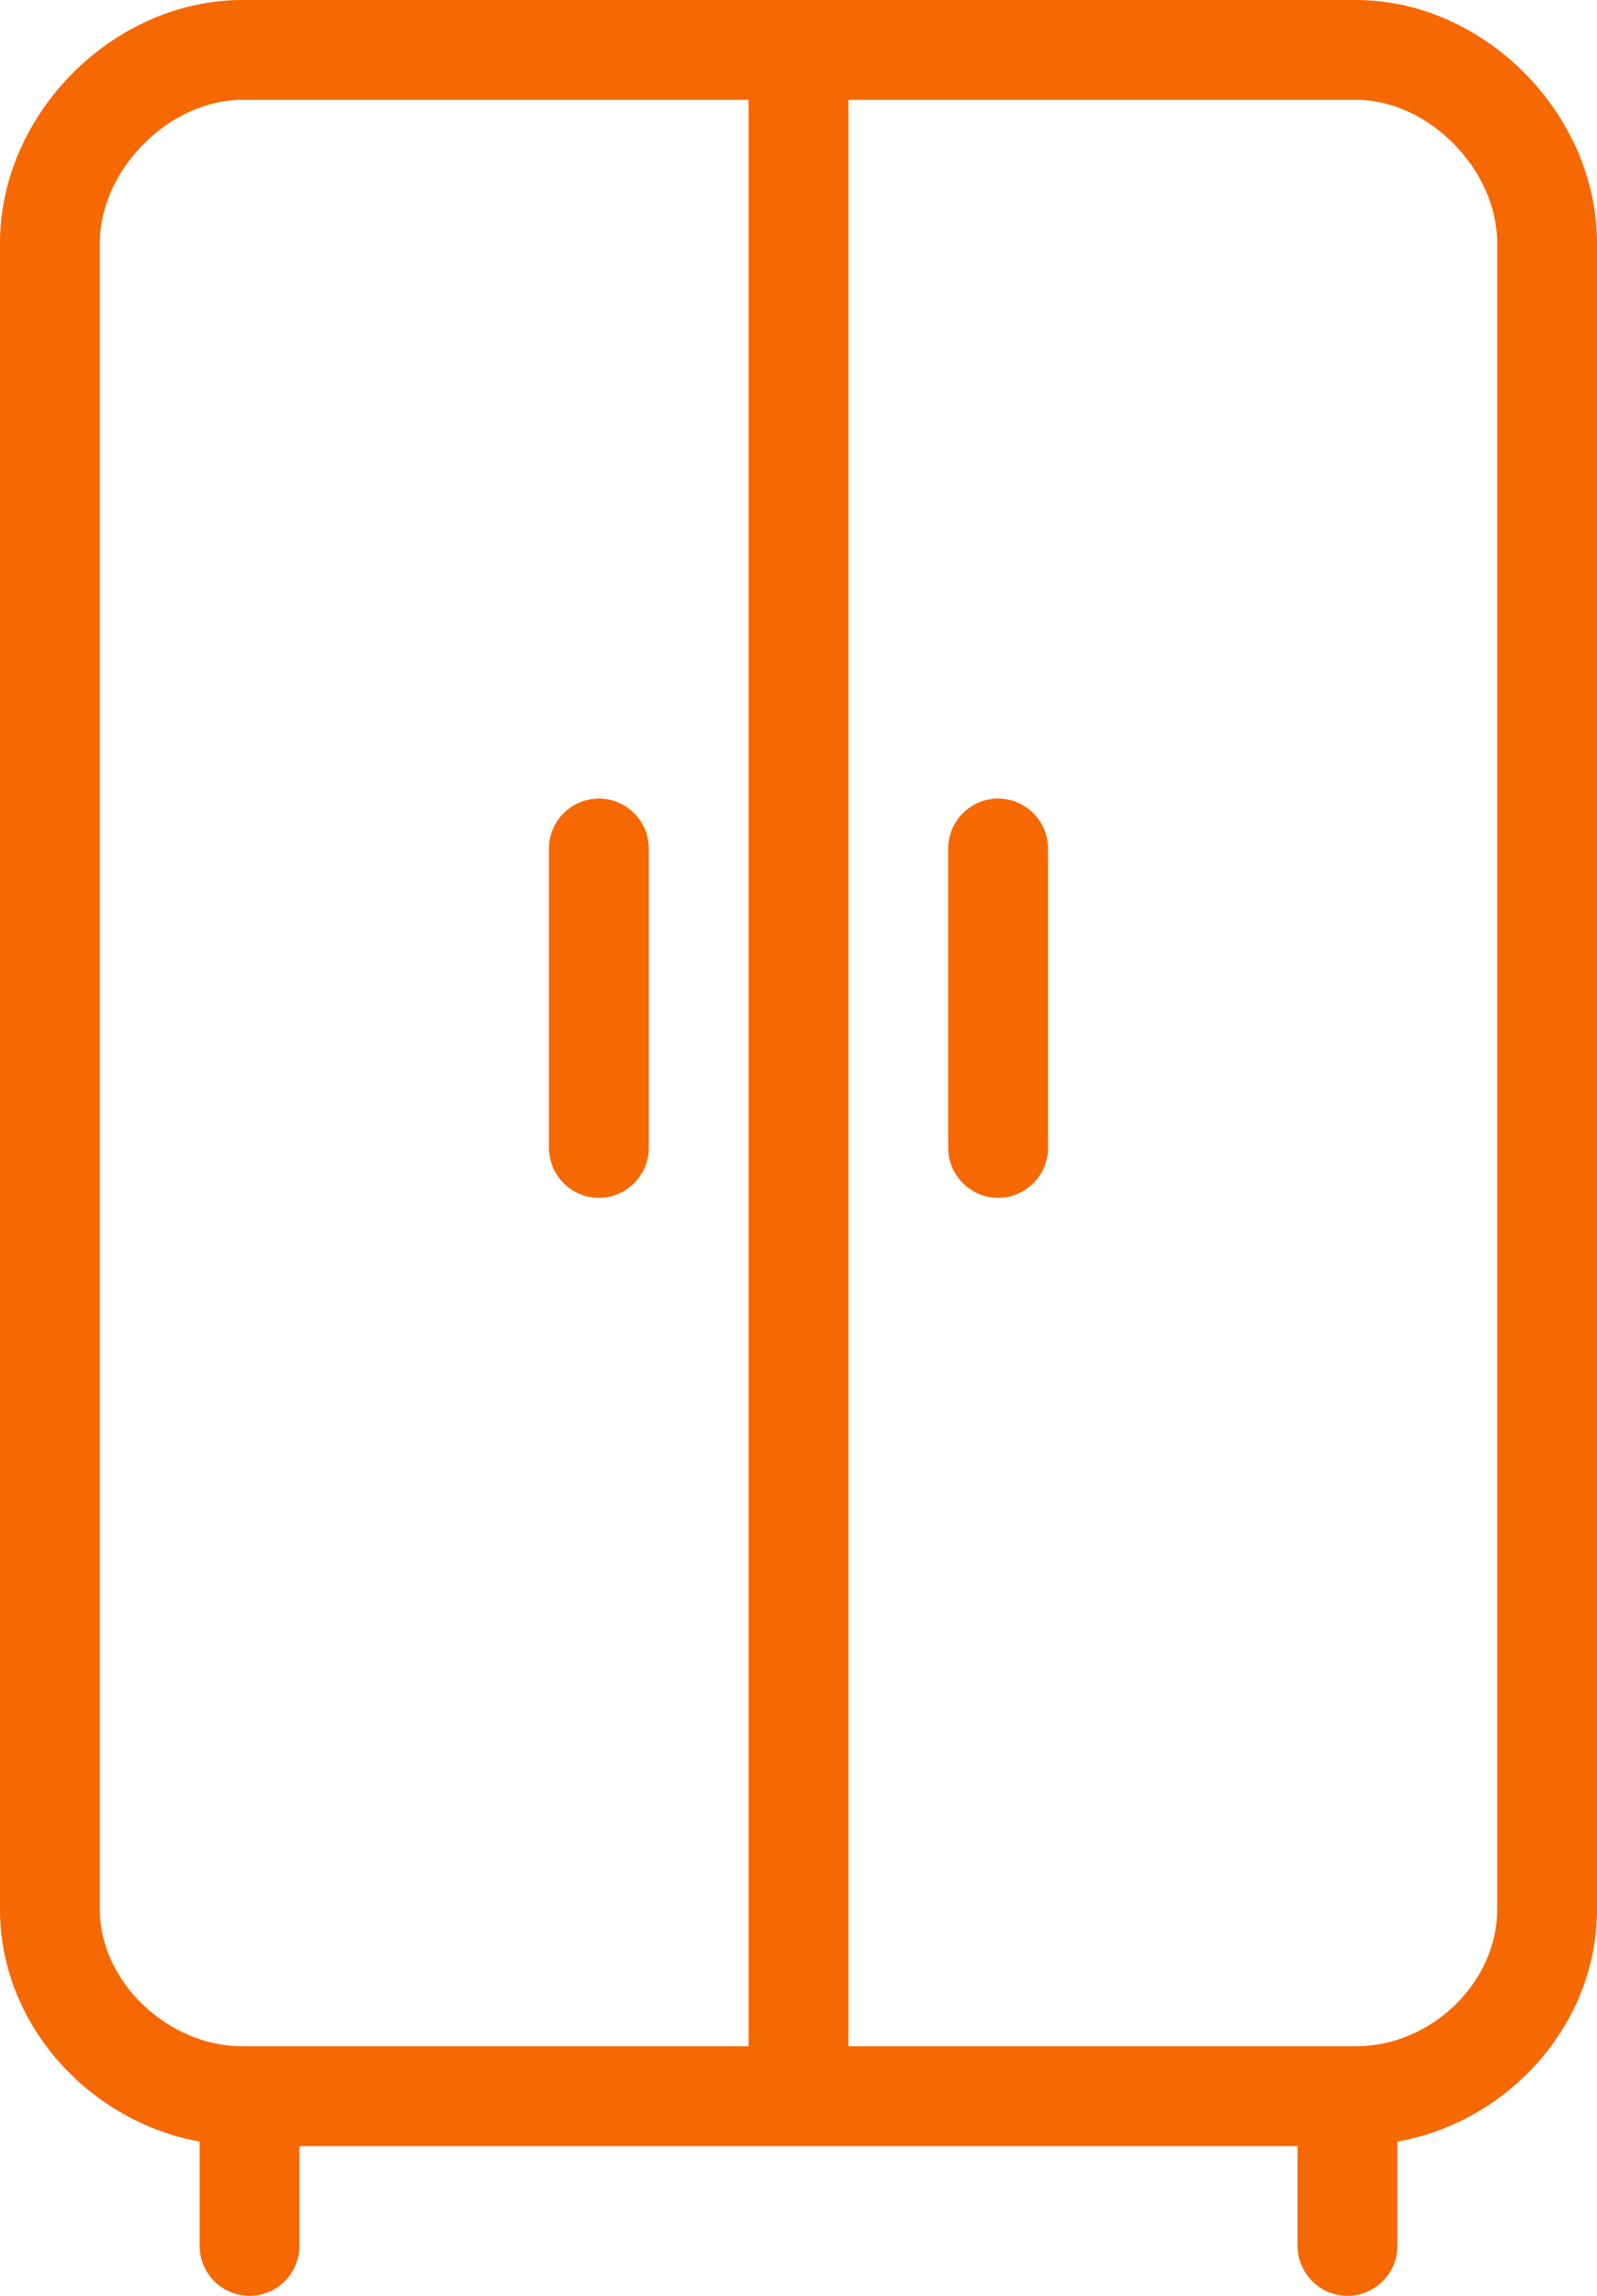
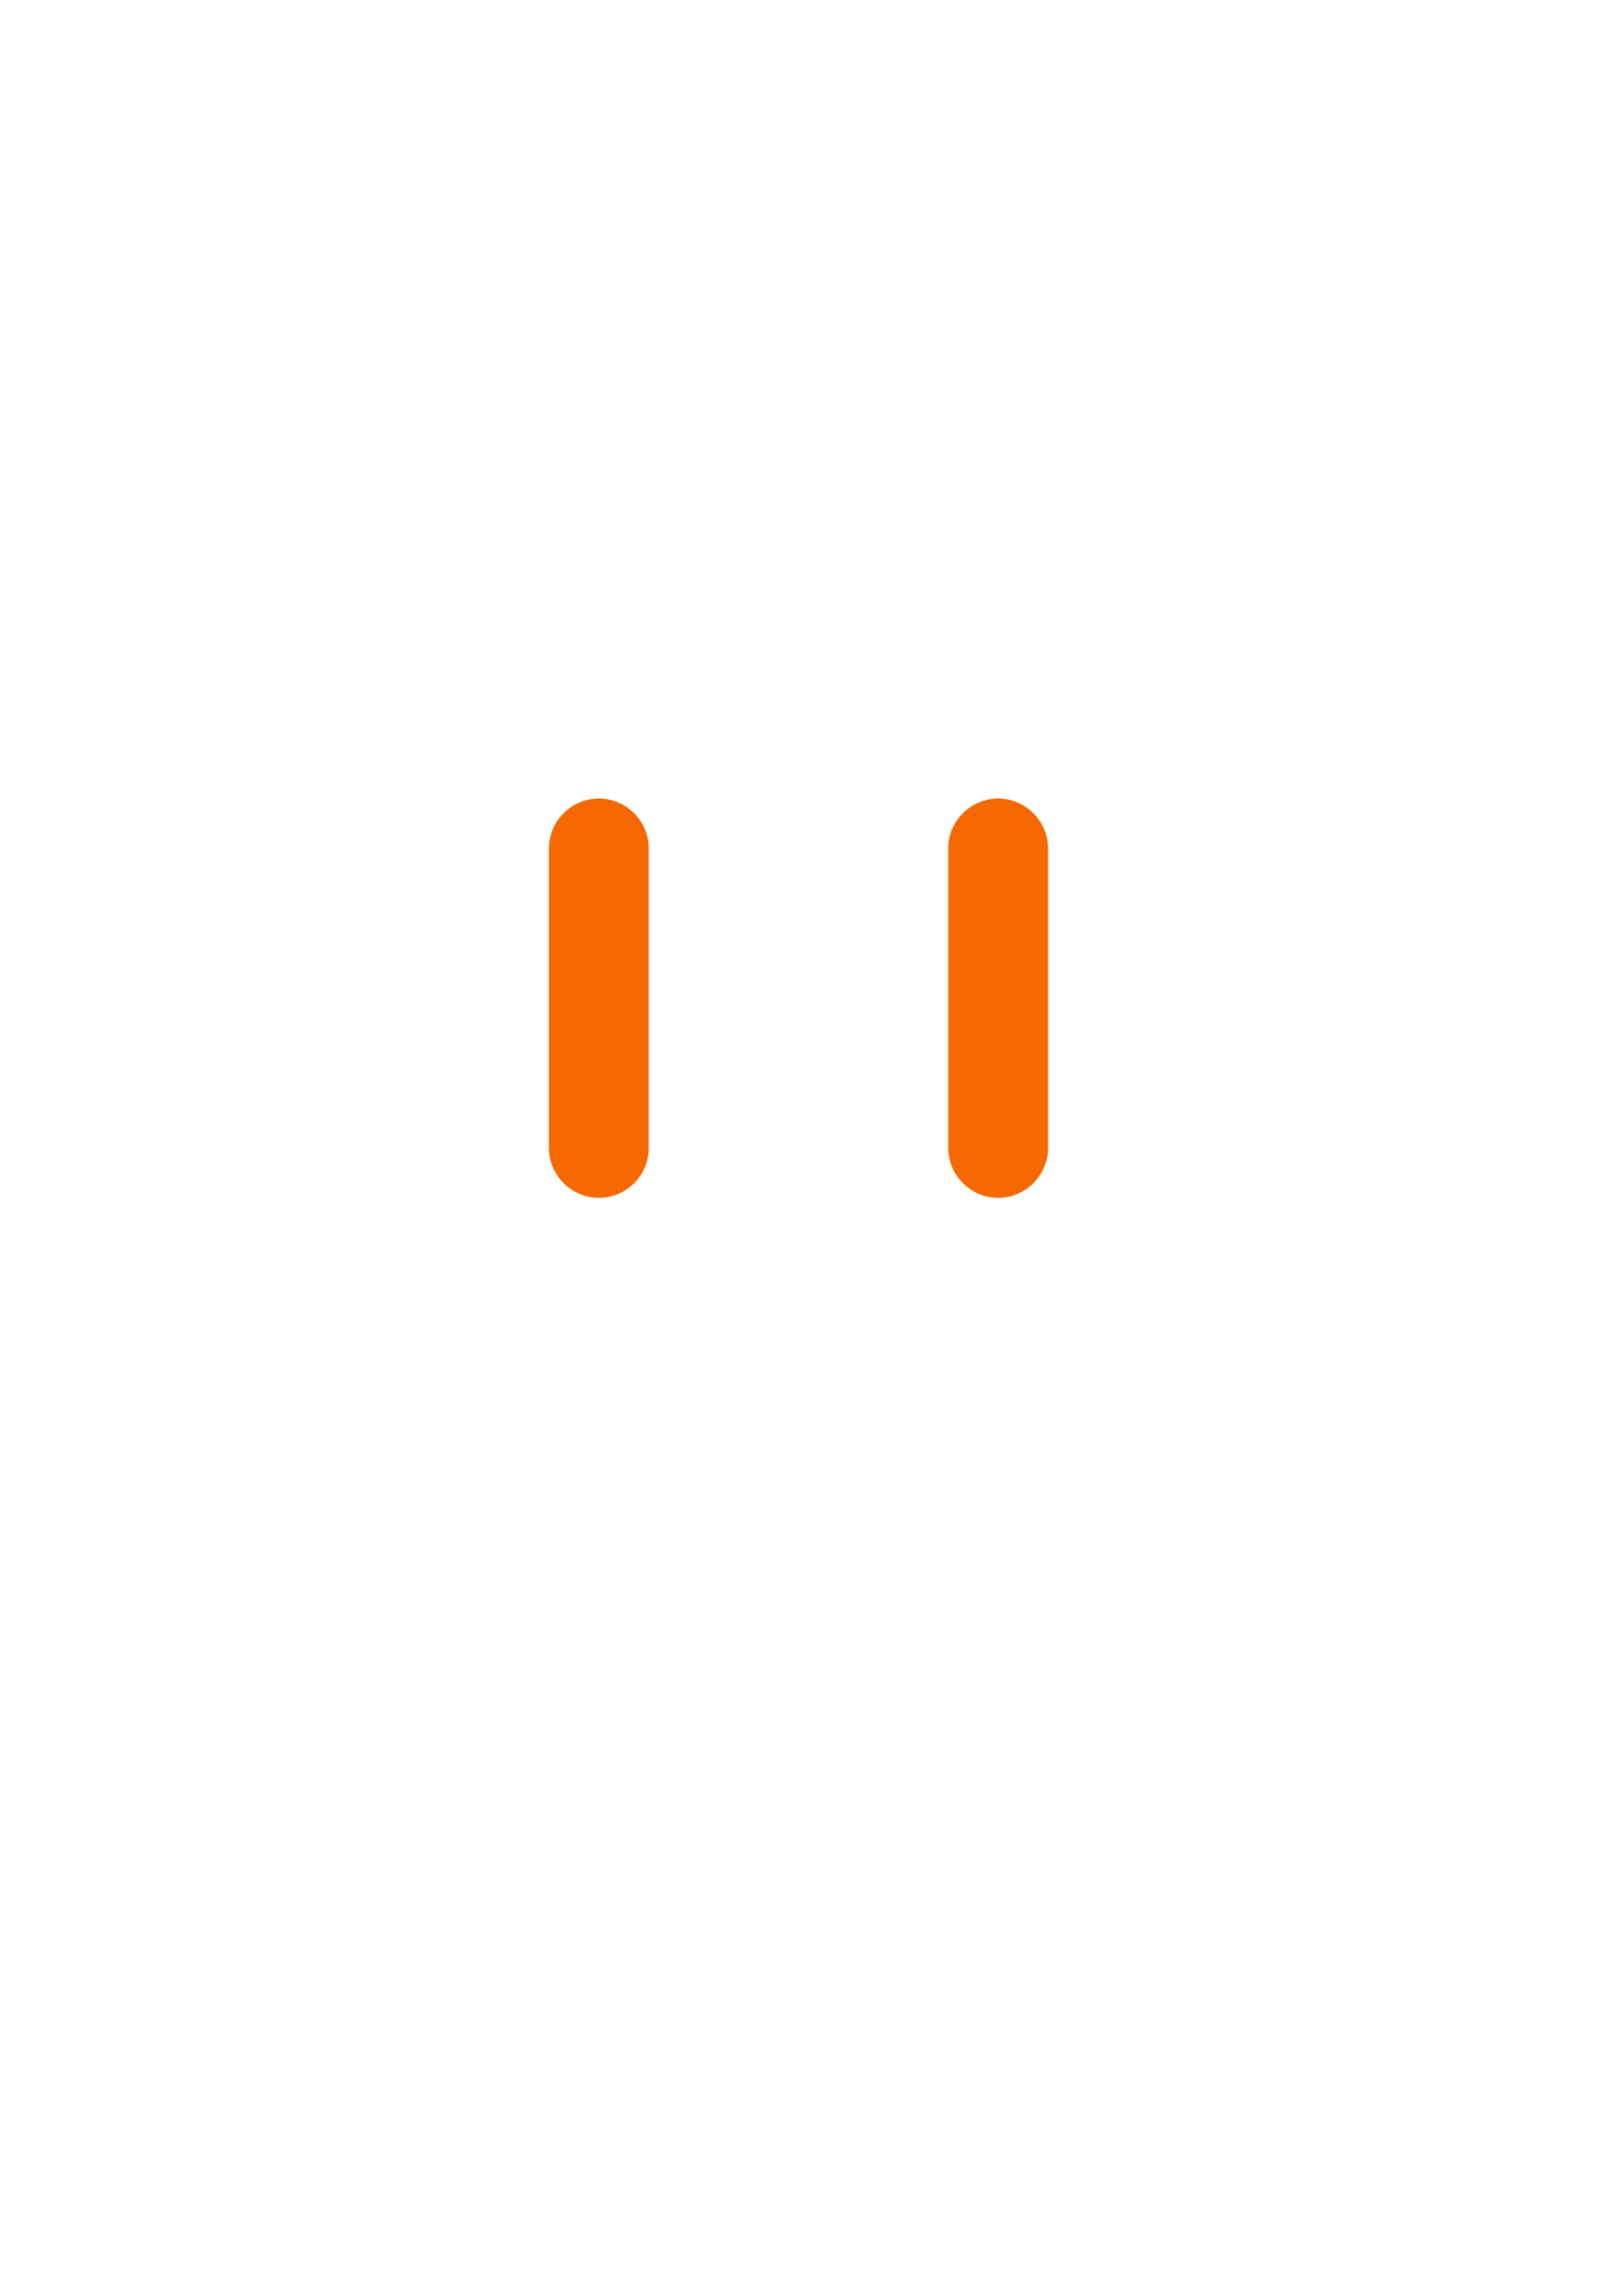
<svg xmlns="http://www.w3.org/2000/svg" width="32" height="46" viewBox="0 0 32 46" fill="none">
-   <path d="M27.17 0H4.86C2.27 0 0 2.28 0 4.87V38.26C0 40.54 1.76 42.5 4 42.91V45C4 45.55 4.45 46 5 46C5.55 46 6 45.55 6 45V43H26V45C26 45.55 26.45 46 27 46C27.55 46 28 45.55 28 45V42.91C30.24 42.51 32 40.55 32 38.26V4.87C32 2.28 29.74 0 27.17 0ZM15 41H4.86C3.36 41 2 39.7 2 38.26V4.87C2 3.4 3.39 2 4.86 2H15V41ZM30 38.26C30 39.72 28.68 41 27.17 41H17V2H27.17C28.63 2 30 3.4 30 4.87V38.26Z" fill="#F66801" />
  <path d="M12 24C12.55 24 13 23.55 13 23V17C13 16.45 12.55 16 12 16C11.45 16 11 16.45 11 17V23C11 23.55 11.45 24 12 24Z" fill="#F66801" />
  <path d="M20 16C19.45 16 19 16.45 19 17V23C19 23.55 19.45 24 20 24C20.55 24 21 23.55 21 23V17C21 16.45 20.55 16 20 16Z" fill="#F66801" />
</svg>